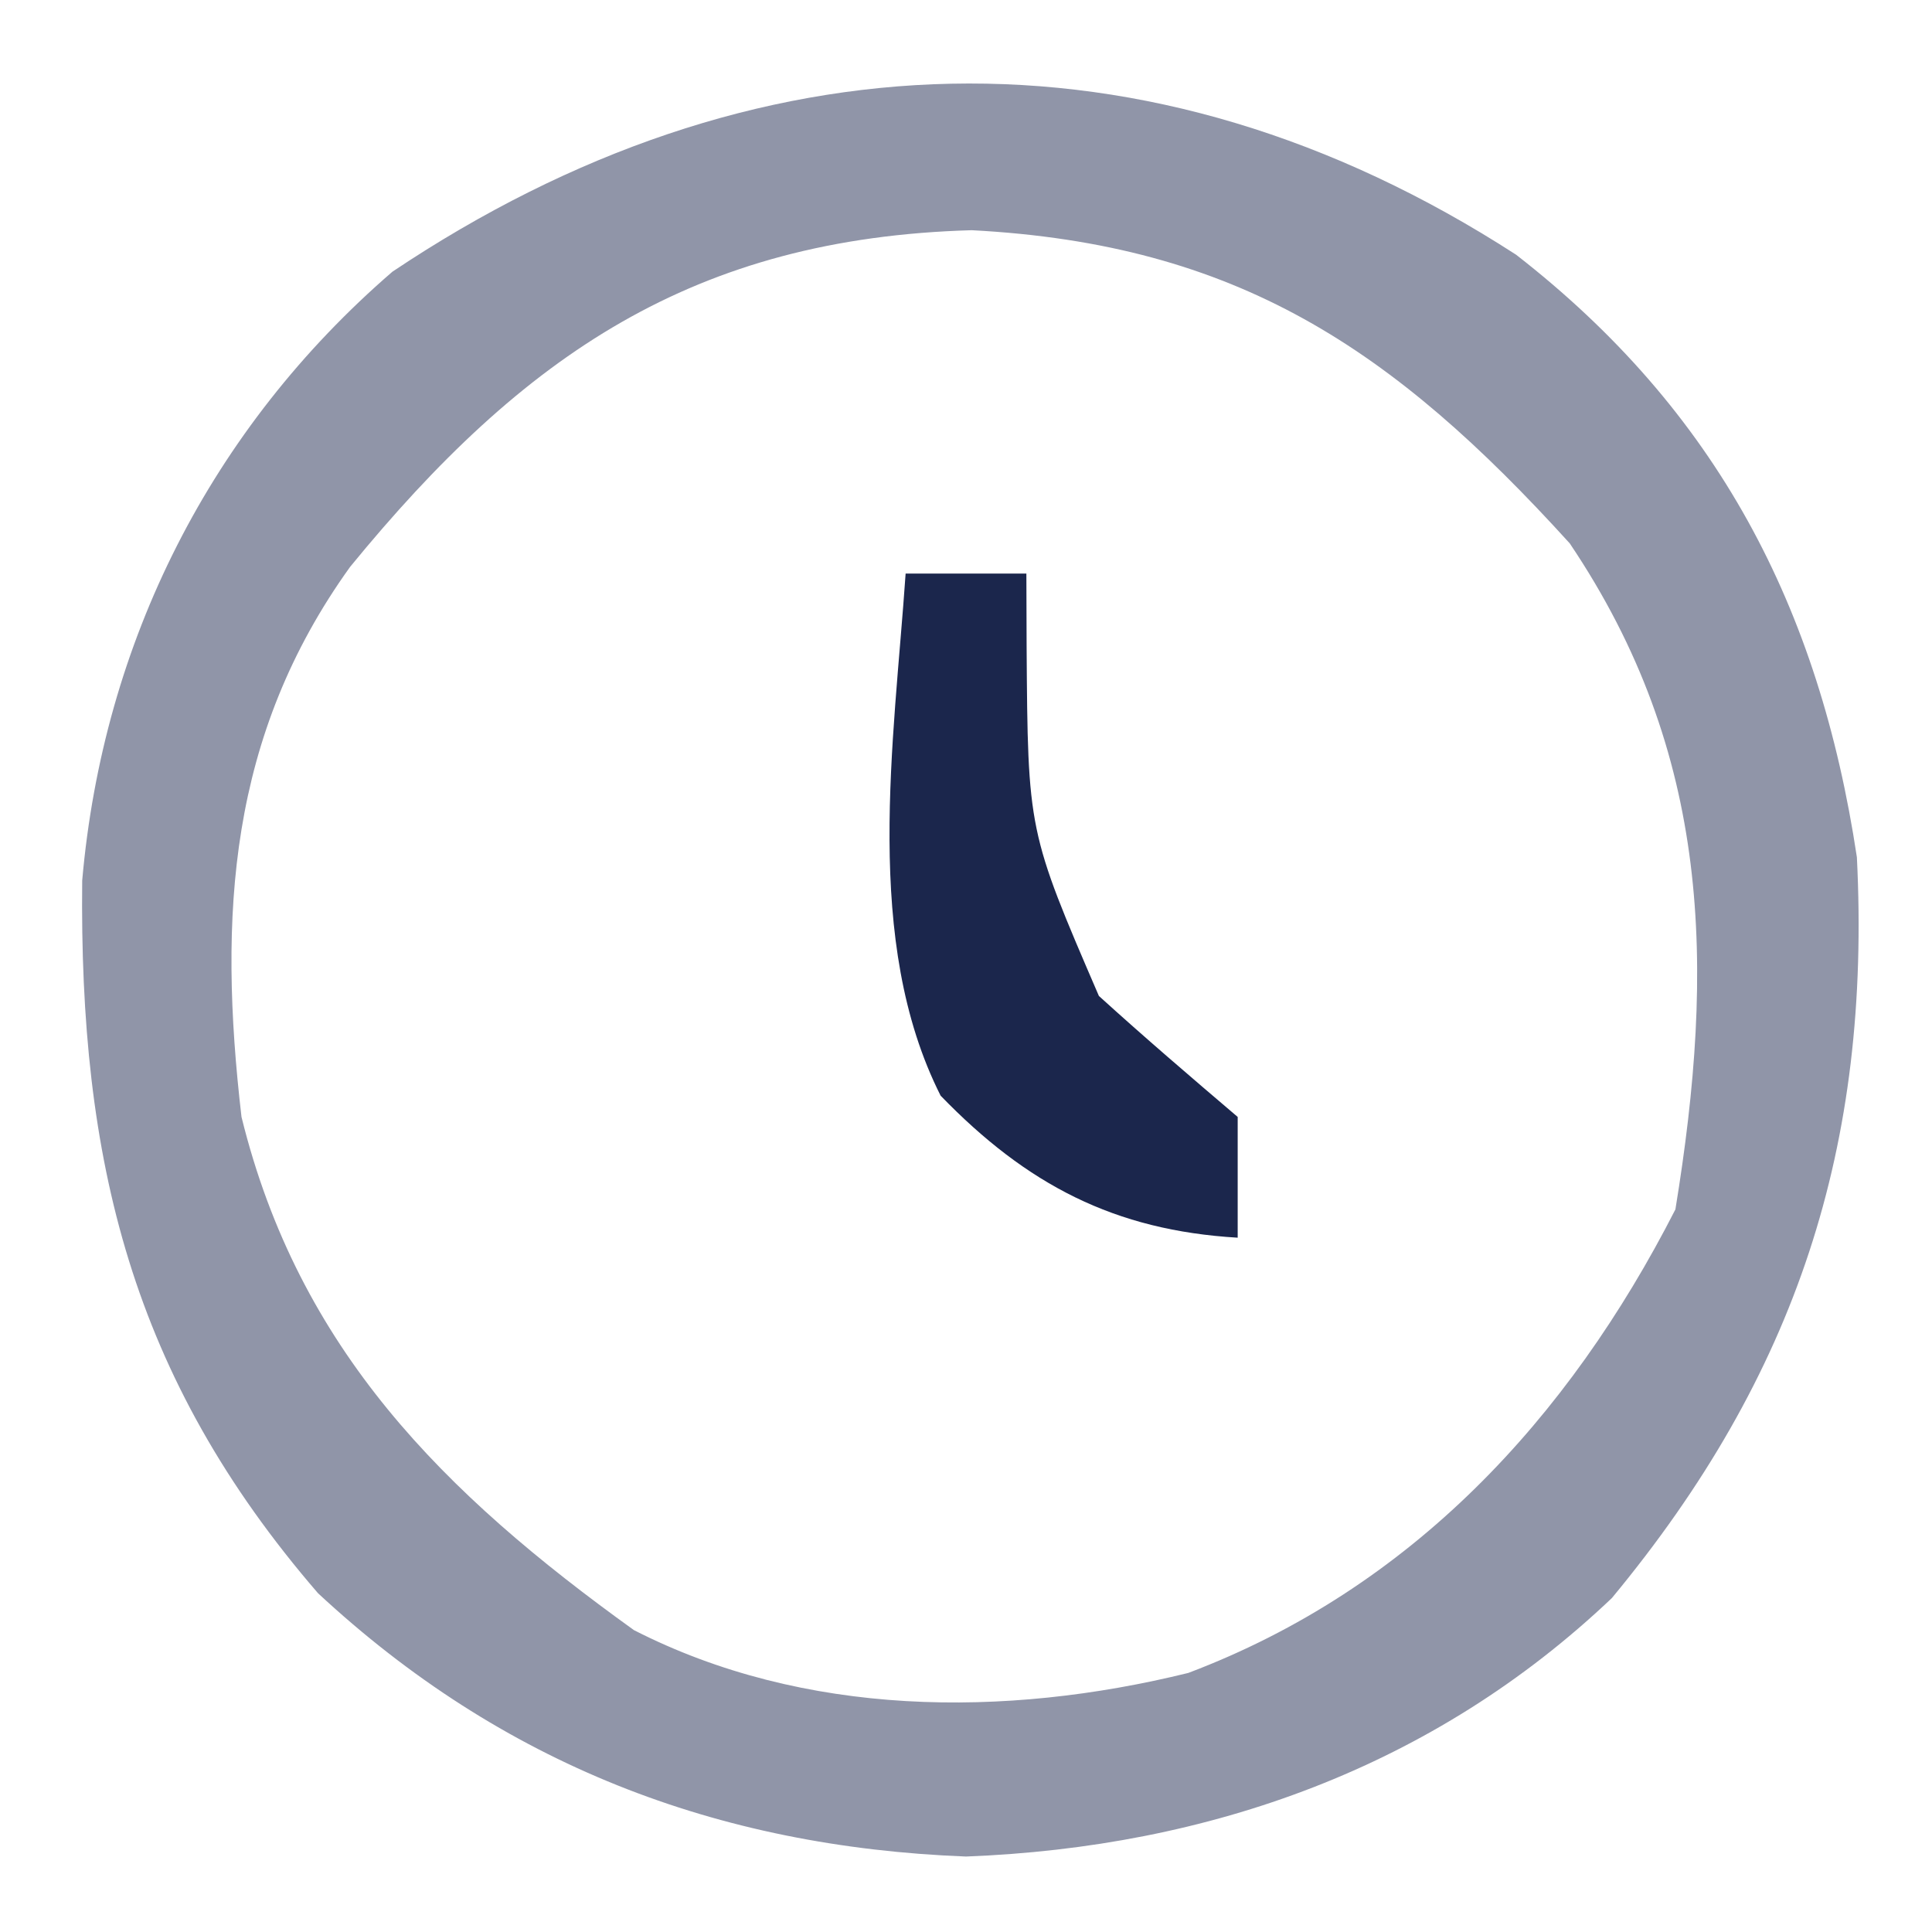
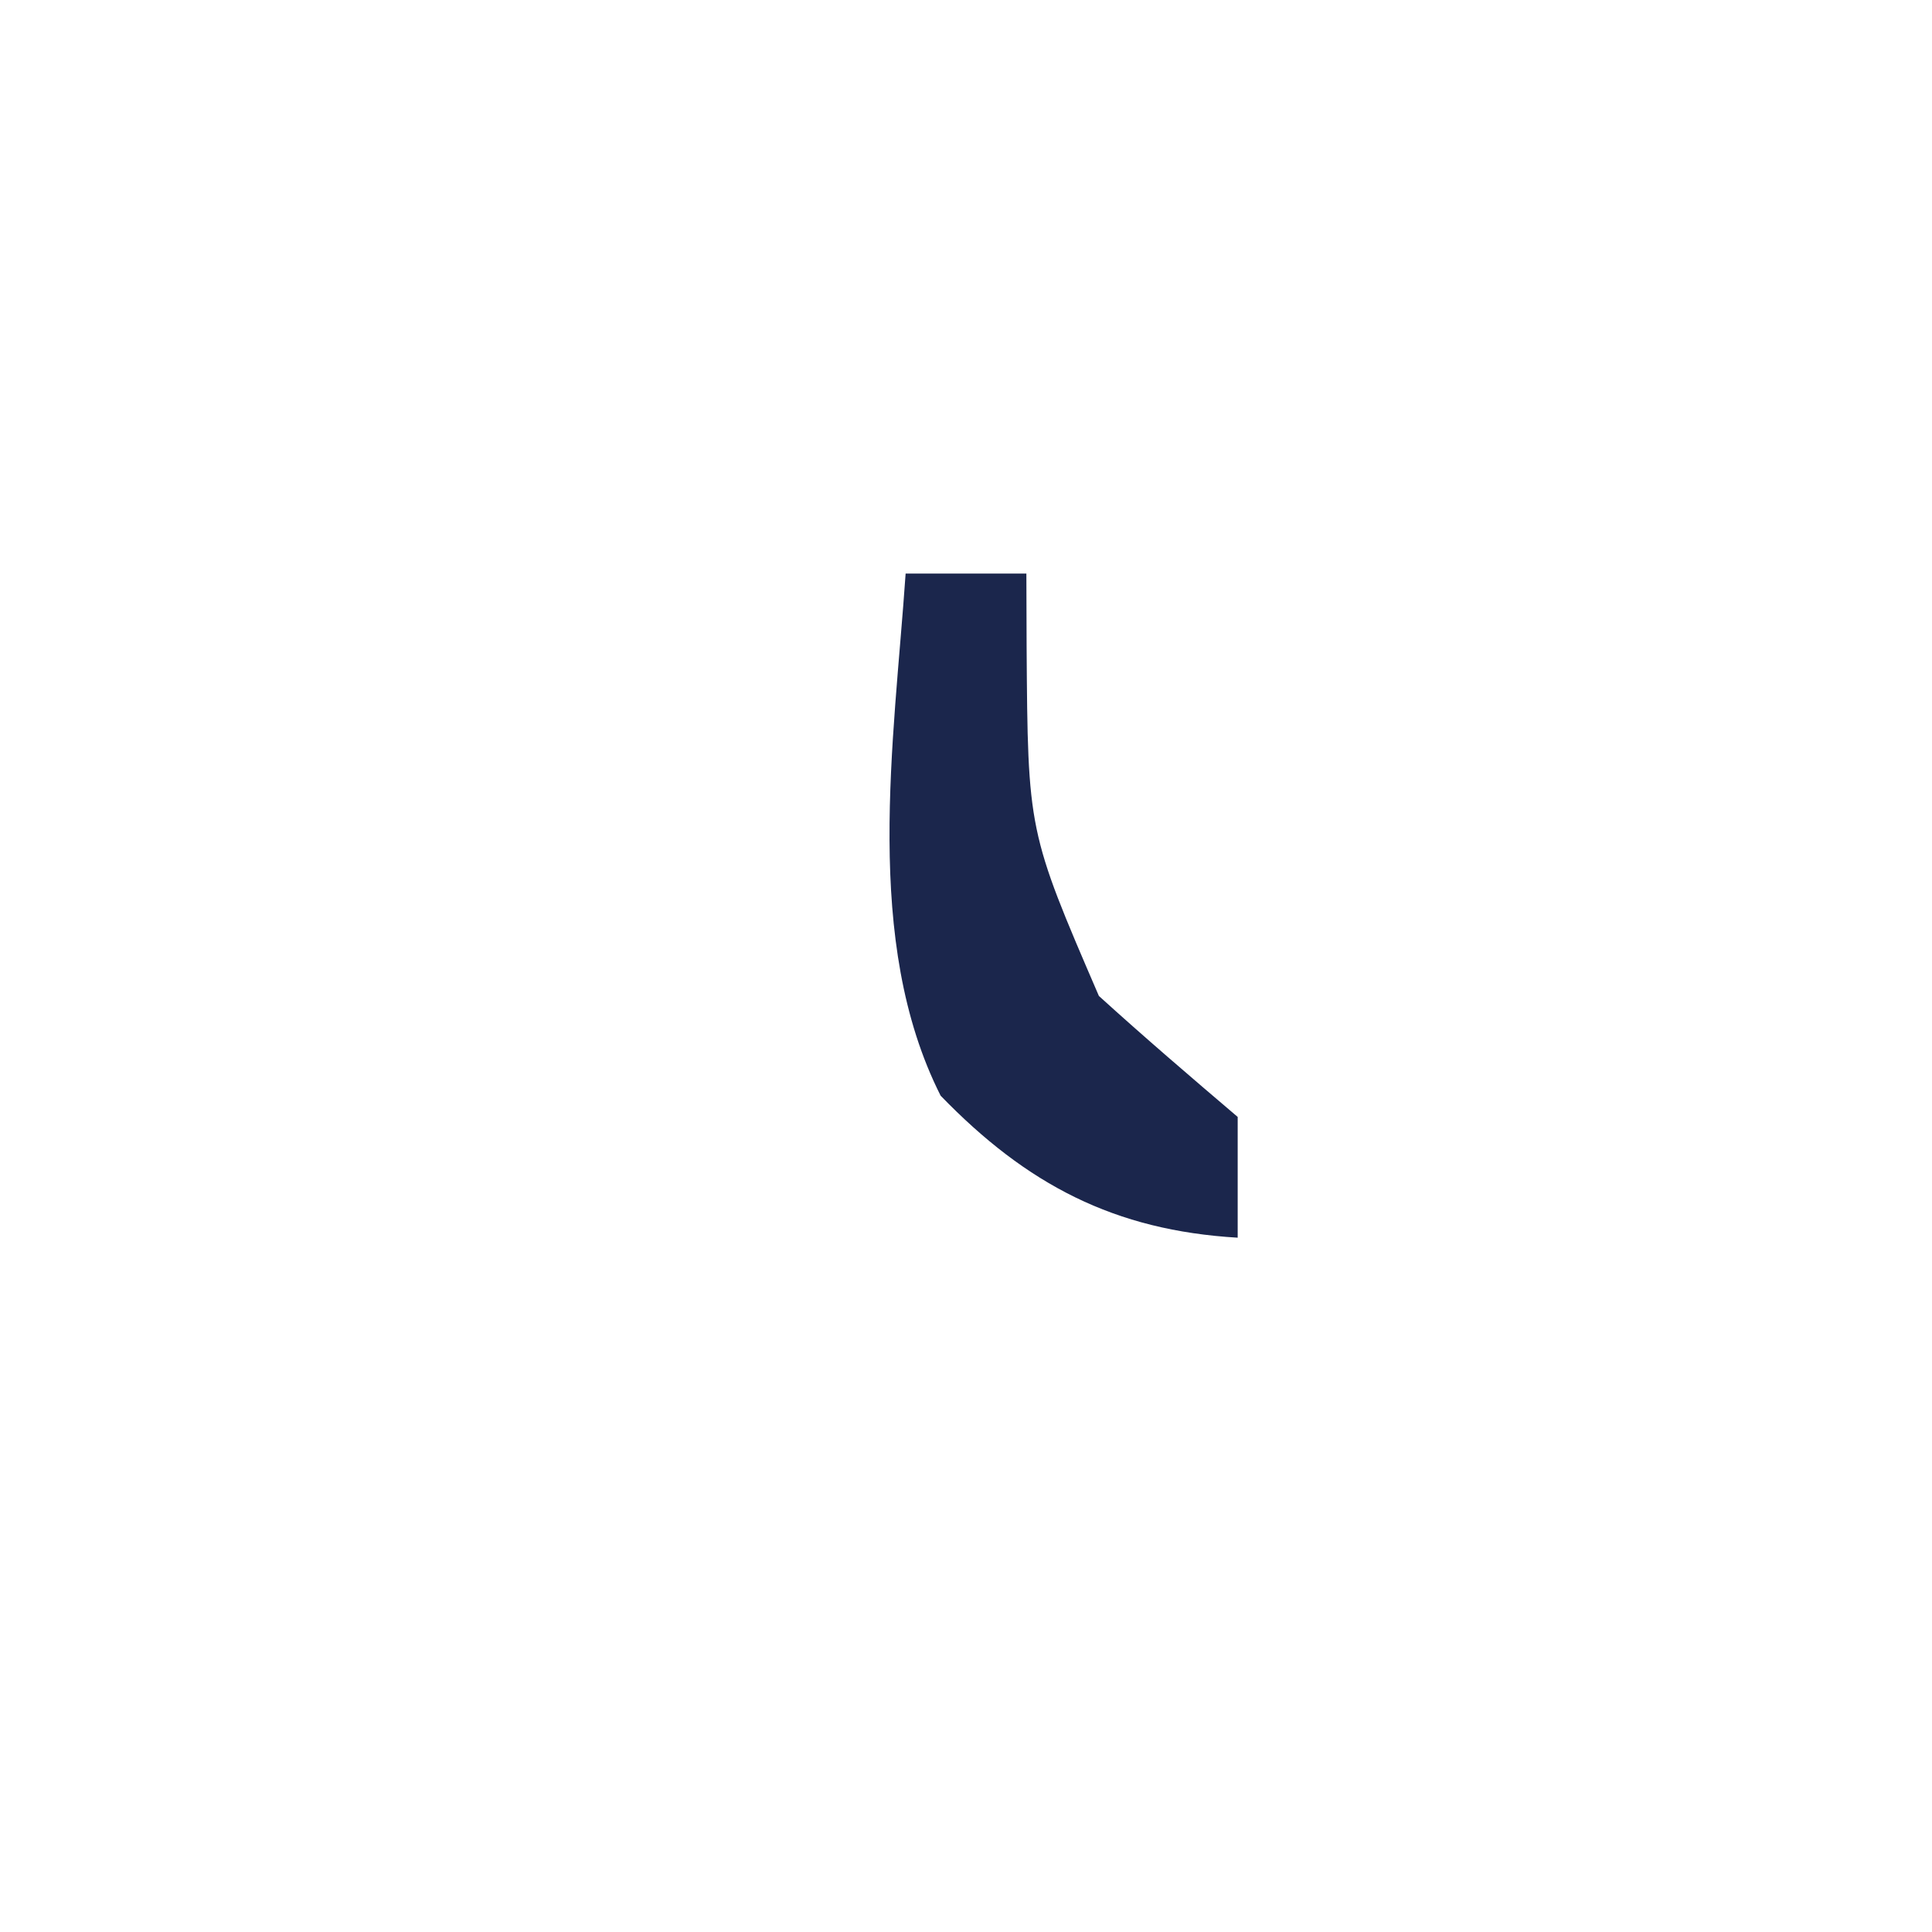
<svg xmlns="http://www.w3.org/2000/svg" version="1.1" width="64" height="64">
-   <path d="M0 0 C6.651 5.172 10.041 11.671 11.289 19.961 C11.764 29.513 9.296 37.109 3.172 44.5 C-2.736 50.113 -10.168 52.752 -18.223 53.062 C-26.488 52.744 -33.602 49.994 -39.688 44.34 C-45.878 37.172 -47.601 29.985 -47.5 20.73 C-46.808 12.827 -43.236 5.756 -37.223 0.562 C-25.32 -7.407 -12.195 -7.887 0 0 Z M-38.625 10.34 C-42.643 15.929 -43.002 21.874 -42.223 28.562 C-40.327 36.259 -35.534 41.026 -29.223 45.562 C-23.59 48.439 -16.95 48.48 -10.859 46.98 C-3.484 44.191 1.726 38.58 5.277 31.625 C6.595 23.556 6.467 16.528 1.777 9.562 C-4.083 3.102 -9.255 -0.353 -18.035 -0.812 C-27.237 -0.55 -32.886 3.323 -38.625 10.34 Z " fill="#9095A8" transform="translate(50.223,8.438)" />
  <path d="M0 0 C1.32 0 2.64 0 4 0 C4.003 0.797 4.005 1.593 4.008 2.414 C4.049 8.536 4.049 8.536 6.402 13.992 C7.907 15.359 9.452 16.682 11 18 C11 19.32 11 20.64 11 22 C6.919 21.76 4.012 20.243 1.16 17.297 C-1.425 12.179 -0.384 5.593 0 0 Z " fill="#1B264C" transform="translate(30,19)" />
</svg>